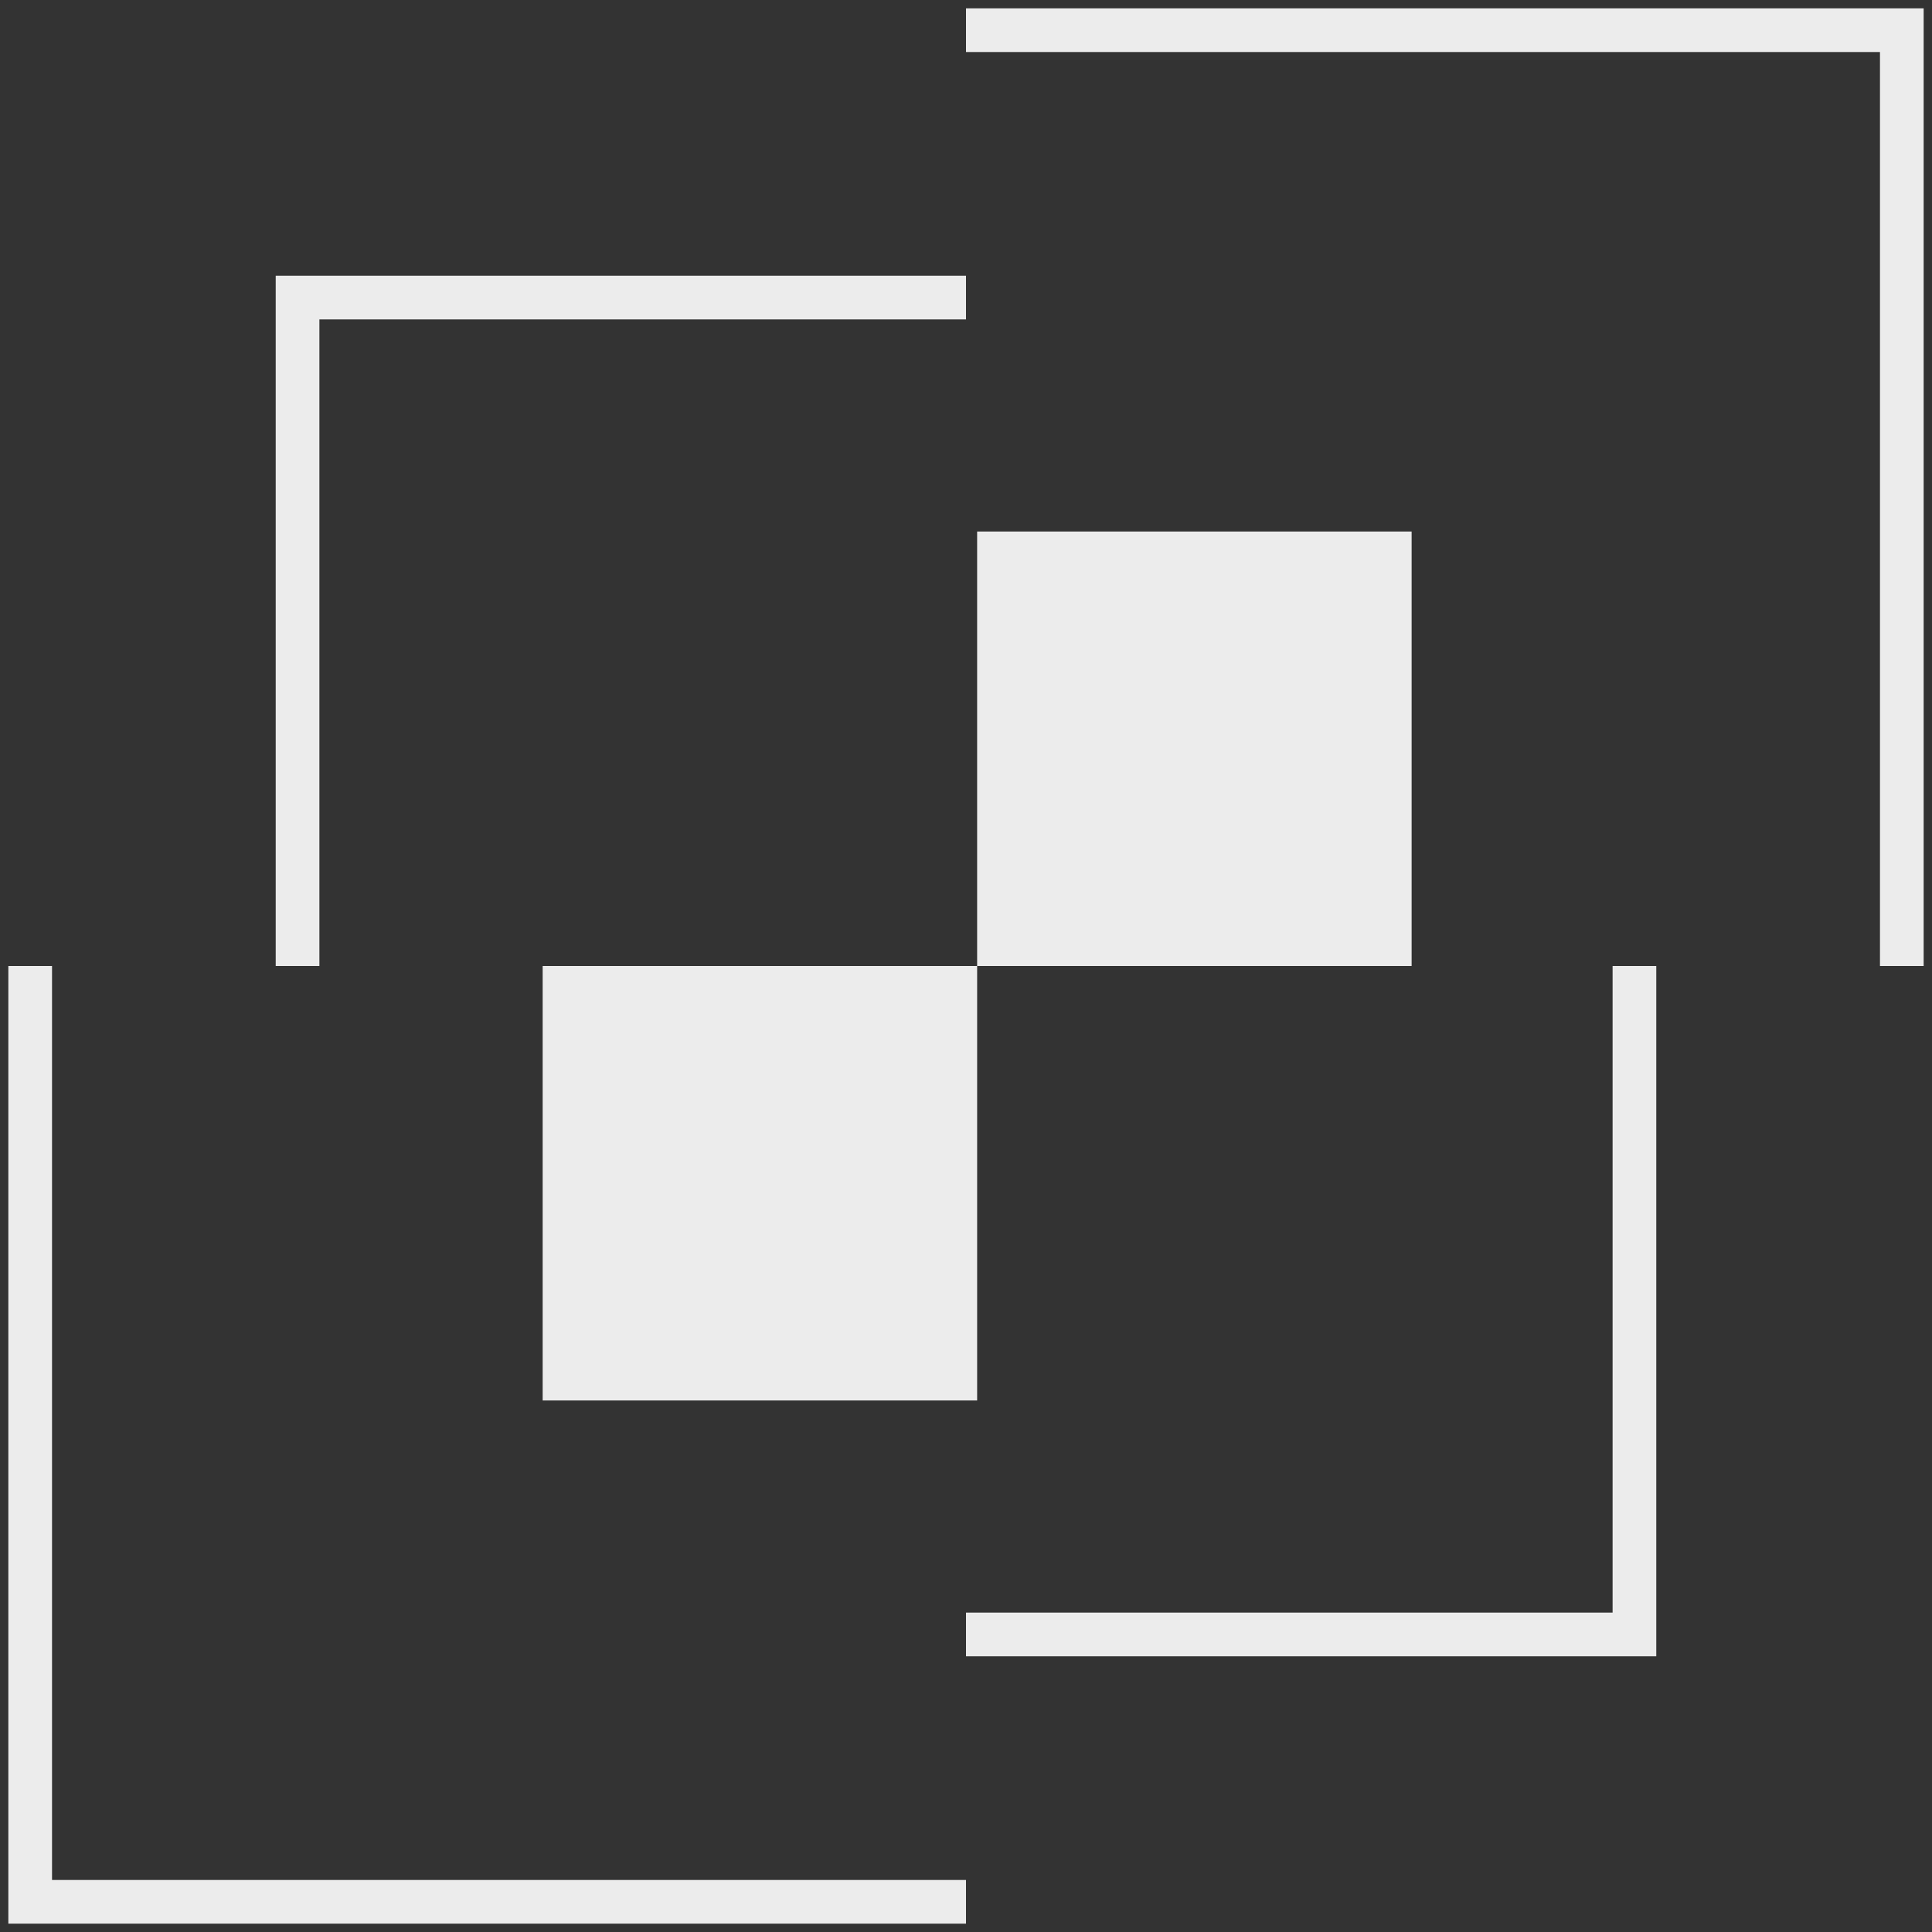
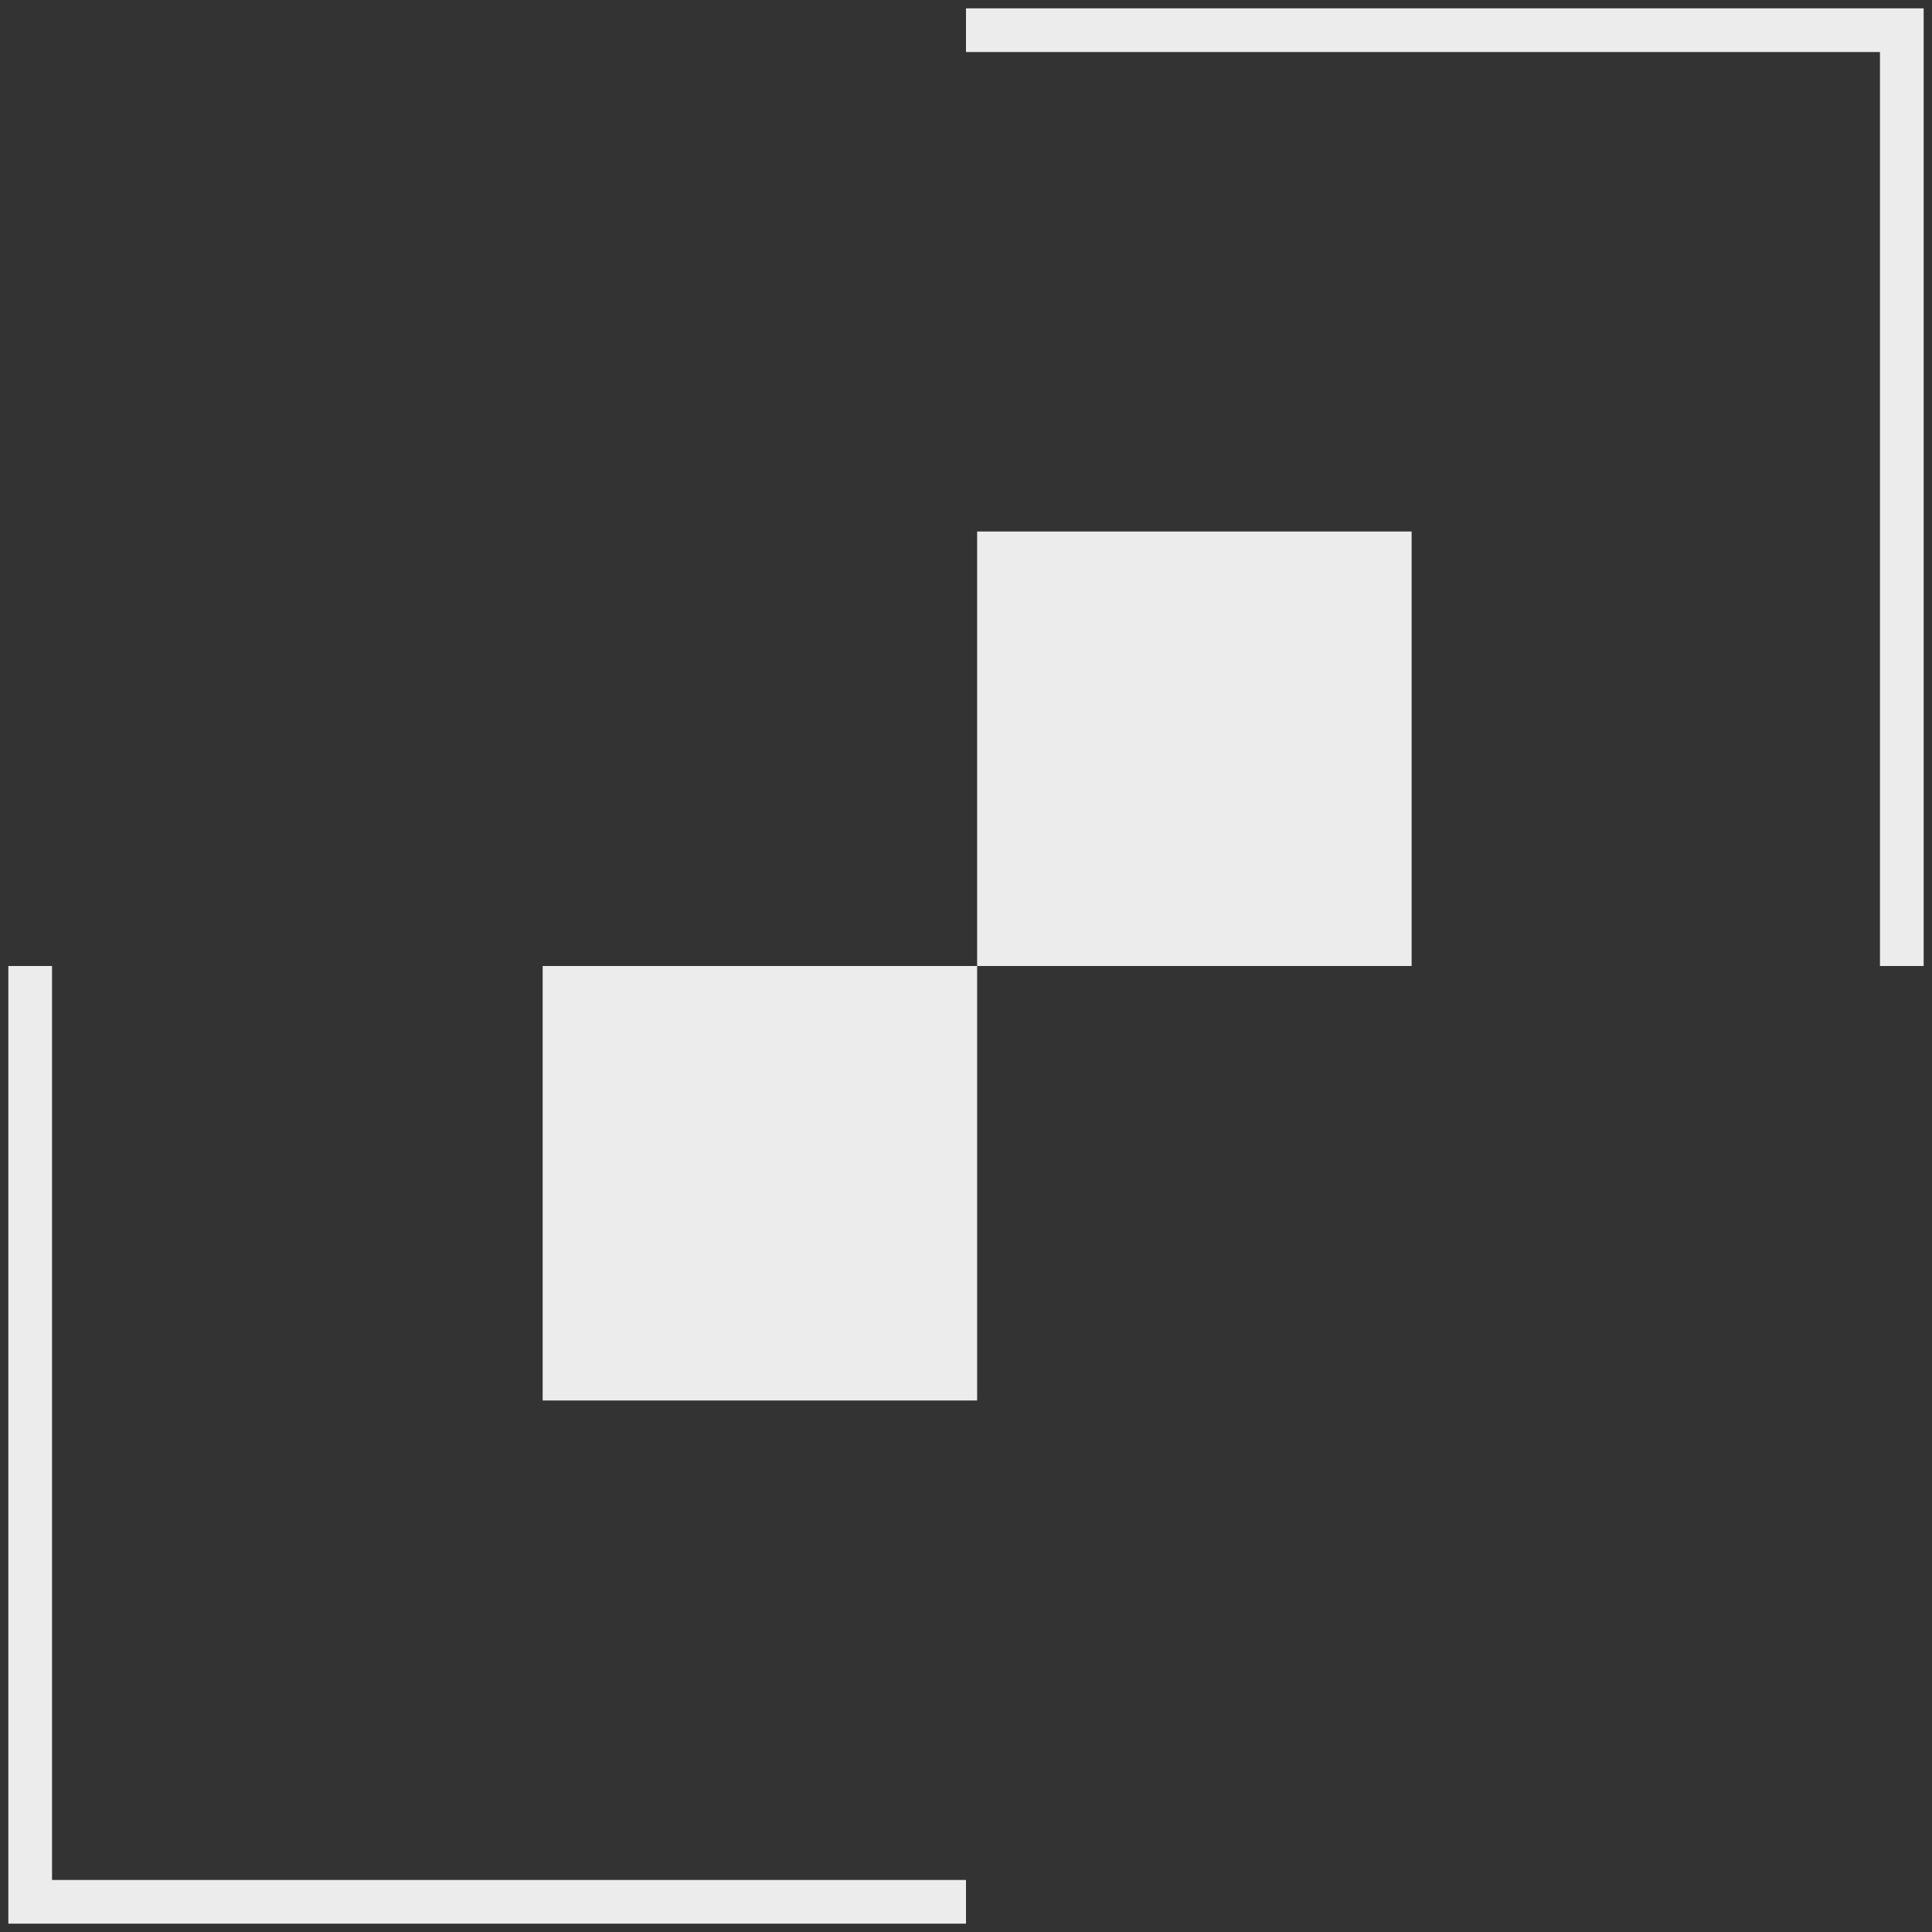
<svg xmlns="http://www.w3.org/2000/svg" width="64" height="64" viewBox="0 0 64 64" fill="none">
  <rect x="0" y="0" width="64" height="64" fill="#333333" stroke="none" />
  <path d="M1 32V63H32M32 1H63V32" stroke="#ECECEC" stroke-width="1.447" />
-   <path d="M9.857 32L9.857 9.857H32M32 54.143H54.143V32" stroke="#ECECEC" stroke-width="1.447" />
  <rect x="17.976" y="46.393" width="14.393" height="14.393" transform="rotate(-90 17.976 46.393)" fill="#ECECEC" />
  <rect x="32.369" y="32" width="14.393" height="14.393" transform="rotate(-90 32.369 32)" fill="#ECECEC" />
</svg>